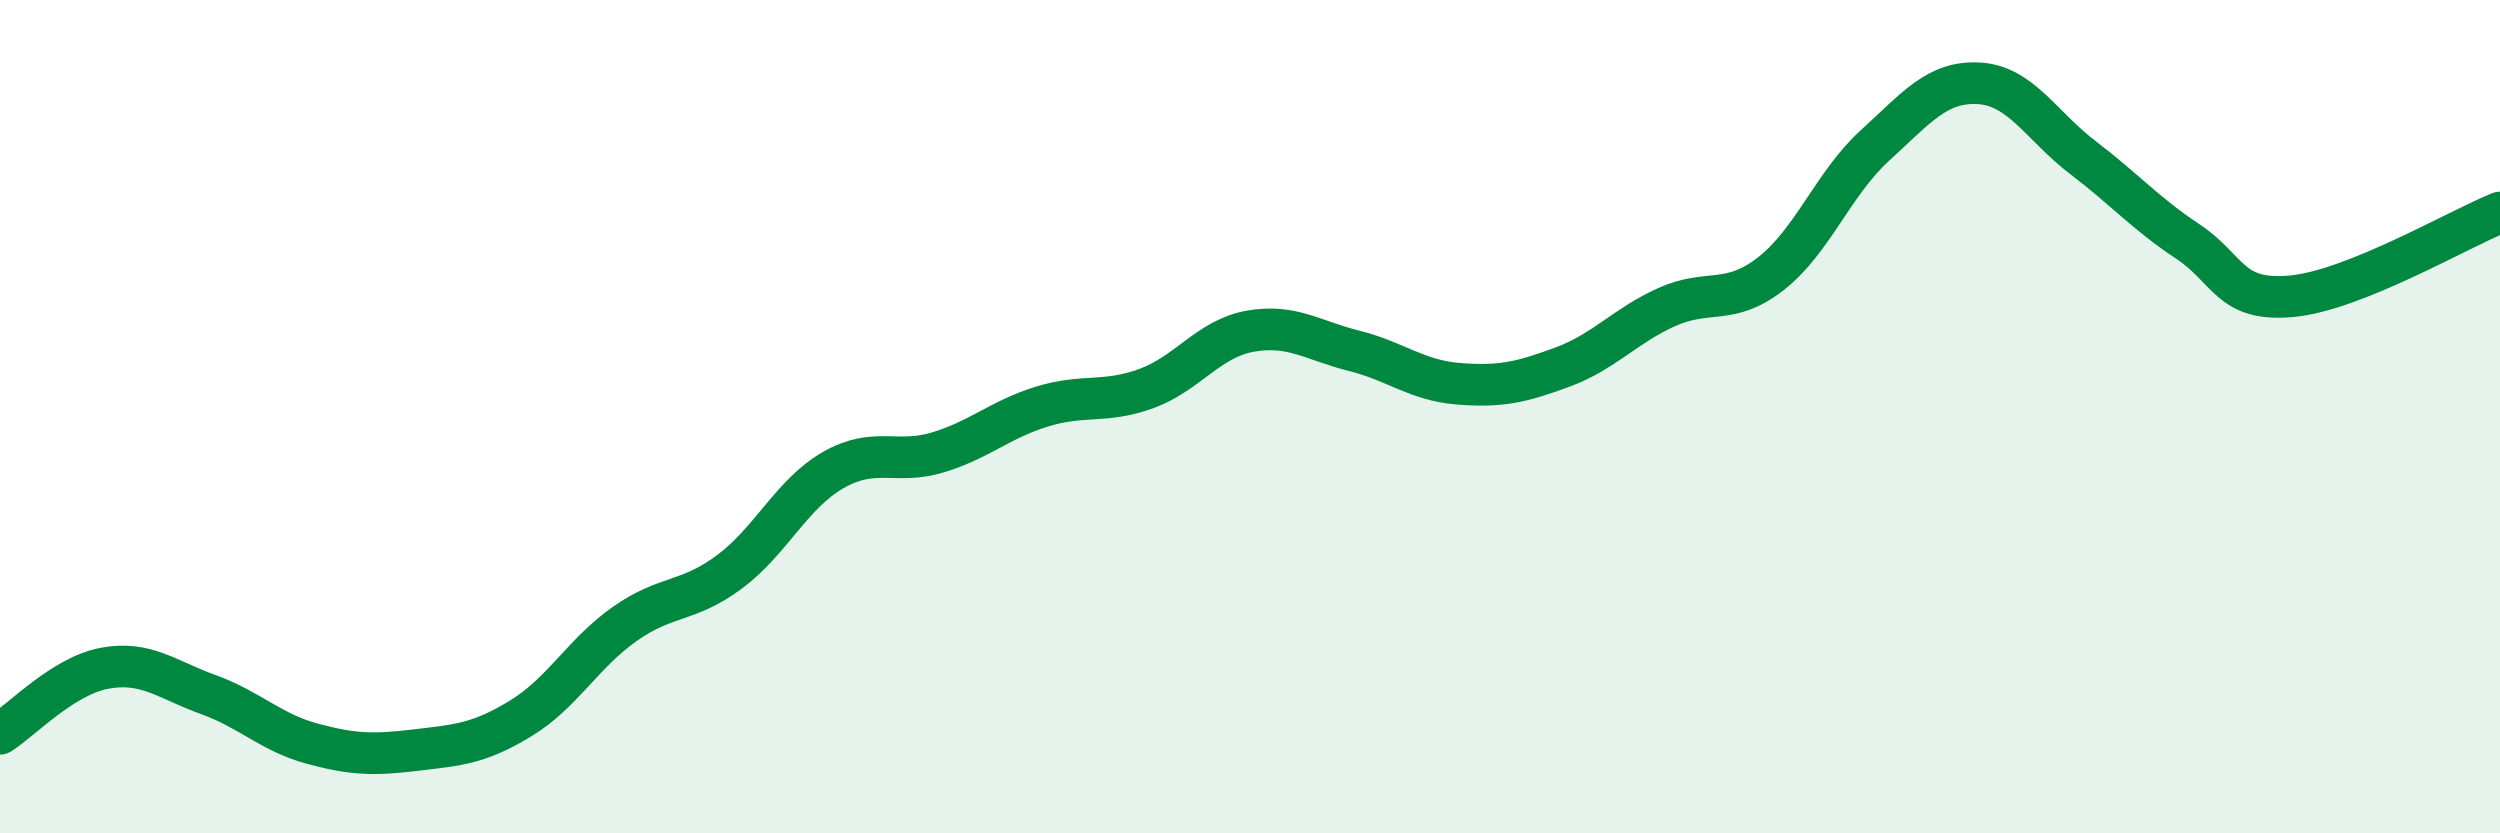
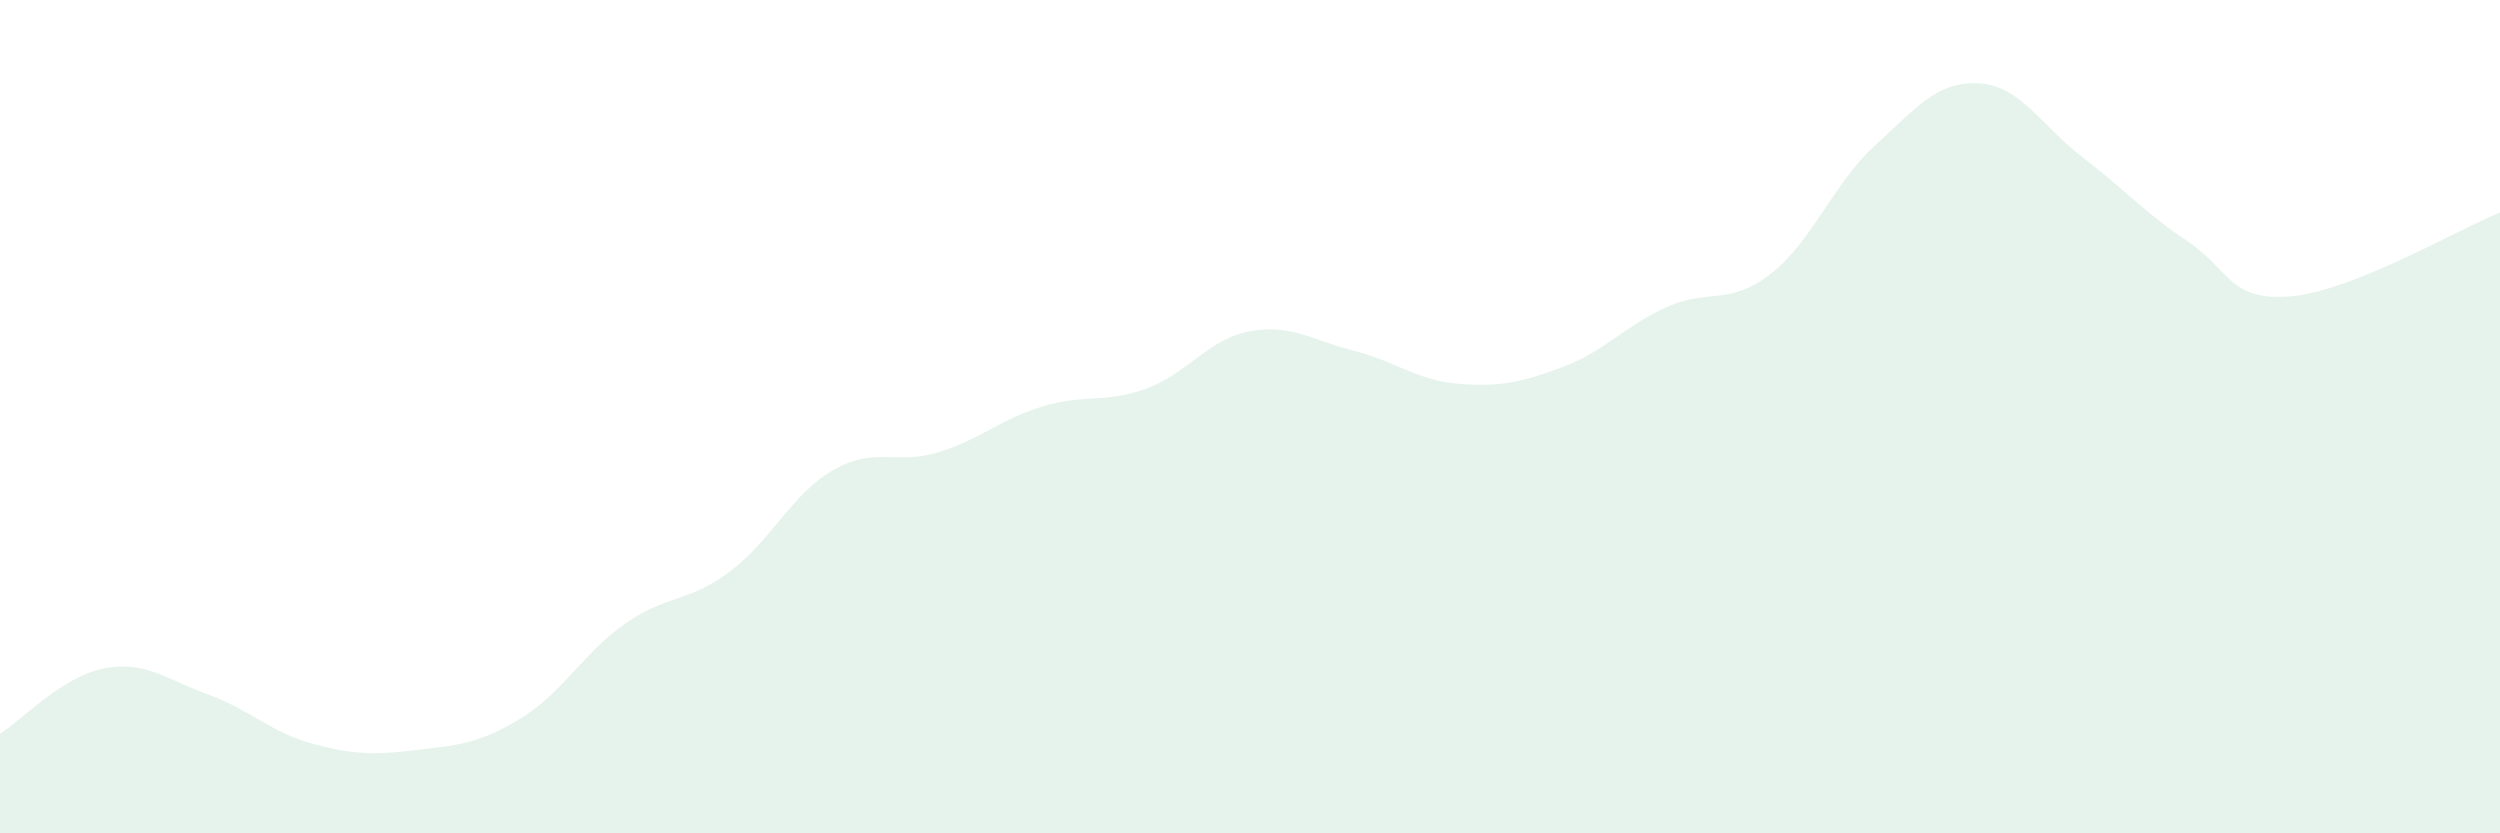
<svg xmlns="http://www.w3.org/2000/svg" width="60" height="20" viewBox="0 0 60 20">
  <path d="M 0,17.61 C 0.5,17.3 1.5,16.23 2.5,16.04 C 3.5,15.85 4,16.31 5,16.67 C 6,17.03 6.5,17.58 7.5,17.85 C 8.5,18.12 9,18.12 10,18 C 11,17.88 11.5,17.85 12.5,17.24 C 13.5,16.63 14,15.67 15,14.97 C 16,14.27 16.5,14.47 17.5,13.73 C 18.5,12.99 19,11.85 20,11.28 C 21,10.71 21.5,11.16 22.5,10.86 C 23.5,10.56 24,10.07 25,9.76 C 26,9.45 26.5,9.69 27.5,9.33 C 28.5,8.97 29,8.13 30,7.95 C 31,7.77 31.5,8.17 32.5,8.42 C 33.5,8.67 34,9.13 35,9.21 C 36,9.29 36.5,9.18 37.5,8.81 C 38.5,8.44 39,7.82 40,7.37 C 41,6.92 41.5,7.35 42.5,6.57 C 43.5,5.79 44,4.4 45,3.49 C 46,2.58 46.5,1.94 47.5,2 C 48.5,2.06 49,3.03 50,3.79 C 51,4.55 51.5,5.13 52.5,5.79 C 53.5,6.45 53.5,7.25 55,7.11 C 56.5,6.97 59,5.5 60,5.1L60 20L0 20Z" fill="#008740" opacity="0.1" stroke-linecap="round" stroke-linejoin="round" />
-   <path d="M 0,17.61 C 0.5,17.3 1.5,16.23 2.5,16.04 C 3.5,15.85 4,16.31 5,16.67 C 6,17.03 6.5,17.58 7.5,17.85 C 8.5,18.12 9,18.12 10,18 C 11,17.88 11.5,17.85 12.5,17.24 C 13.5,16.63 14,15.67 15,14.97 C 16,14.27 16.5,14.47 17.5,13.73 C 18.5,12.99 19,11.85 20,11.28 C 21,10.71 21.5,11.16 22.5,10.86 C 23.5,10.56 24,10.07 25,9.76 C 26,9.45 26.5,9.69 27.5,9.33 C 28.5,8.97 29,8.13 30,7.95 C 31,7.77 31.5,8.17 32.5,8.42 C 33.5,8.67 34,9.13 35,9.21 C 36,9.29 36.5,9.18 37.5,8.81 C 38.5,8.44 39,7.82 40,7.37 C 41,6.92 41.5,7.35 42.5,6.57 C 43.5,5.79 44,4.4 45,3.49 C 46,2.58 46.5,1.94 47.5,2 C 48.5,2.06 49,3.03 50,3.79 C 51,4.55 51.5,5.13 52.5,5.79 C 53.5,6.45 53.5,7.25 55,7.11 C 56.5,6.97 59,5.5 60,5.1" stroke="#008740" stroke-width="1" fill="none" stroke-linecap="round" stroke-linejoin="round" />
</svg>